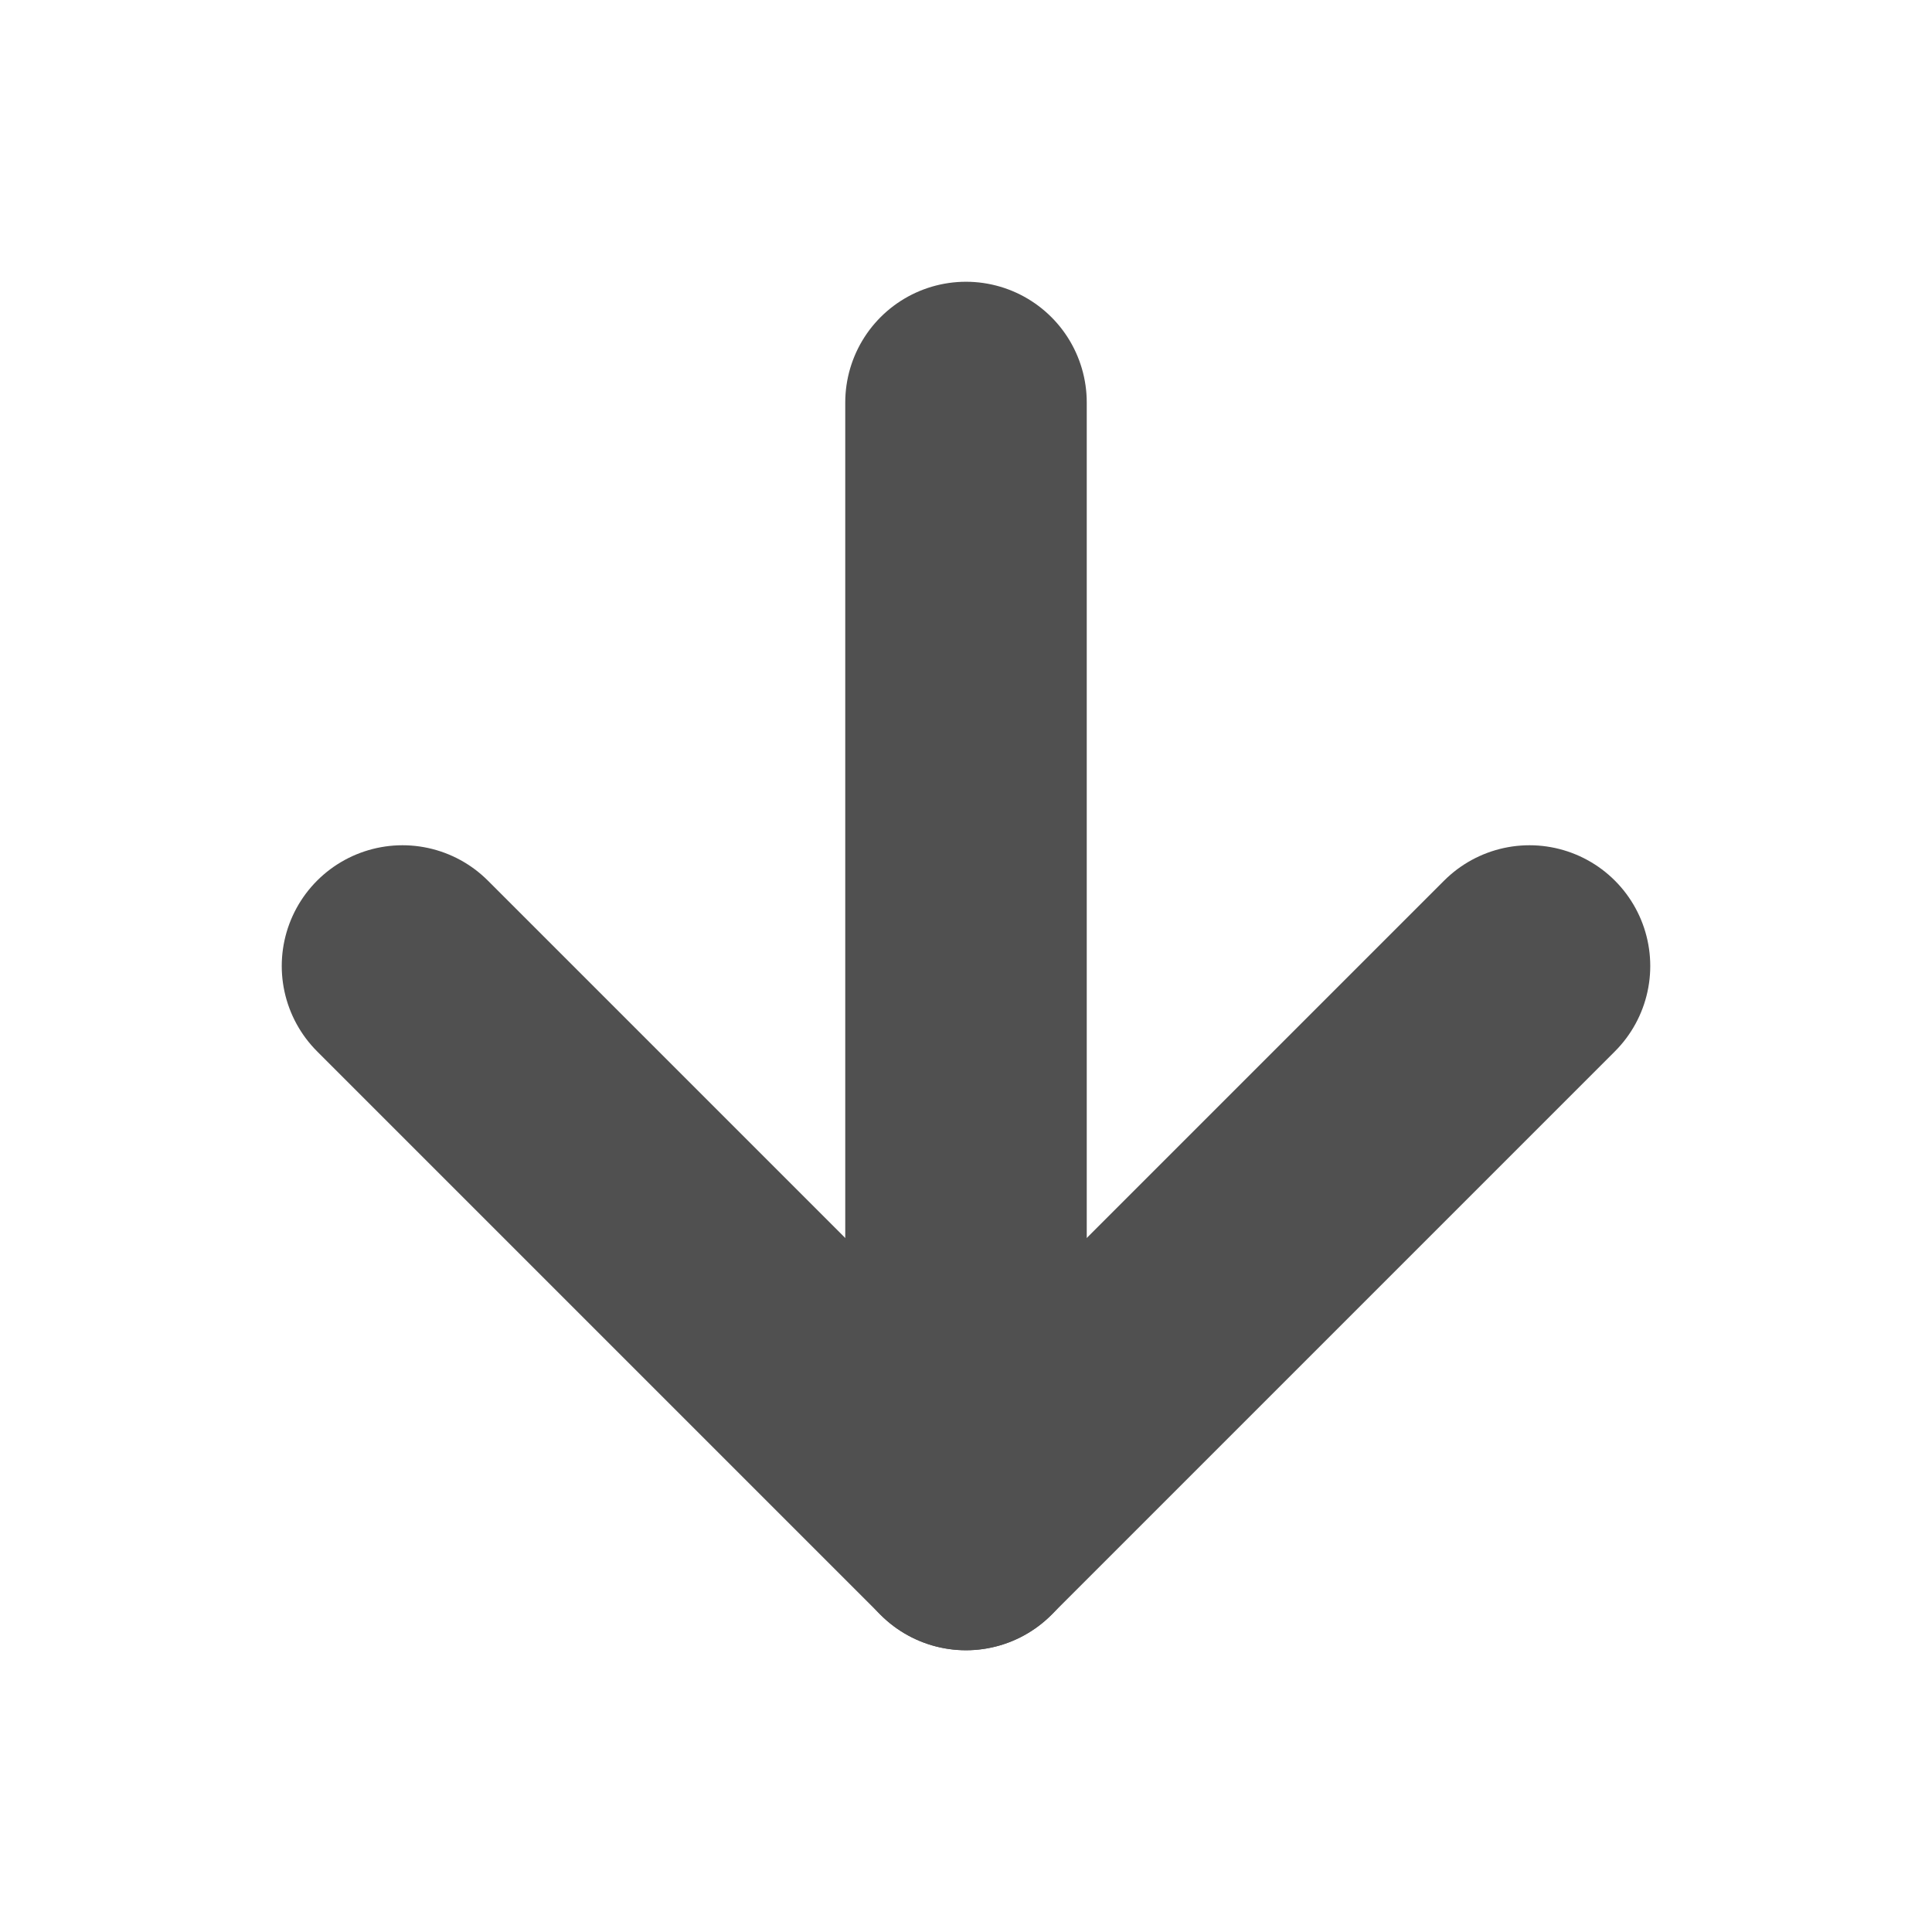
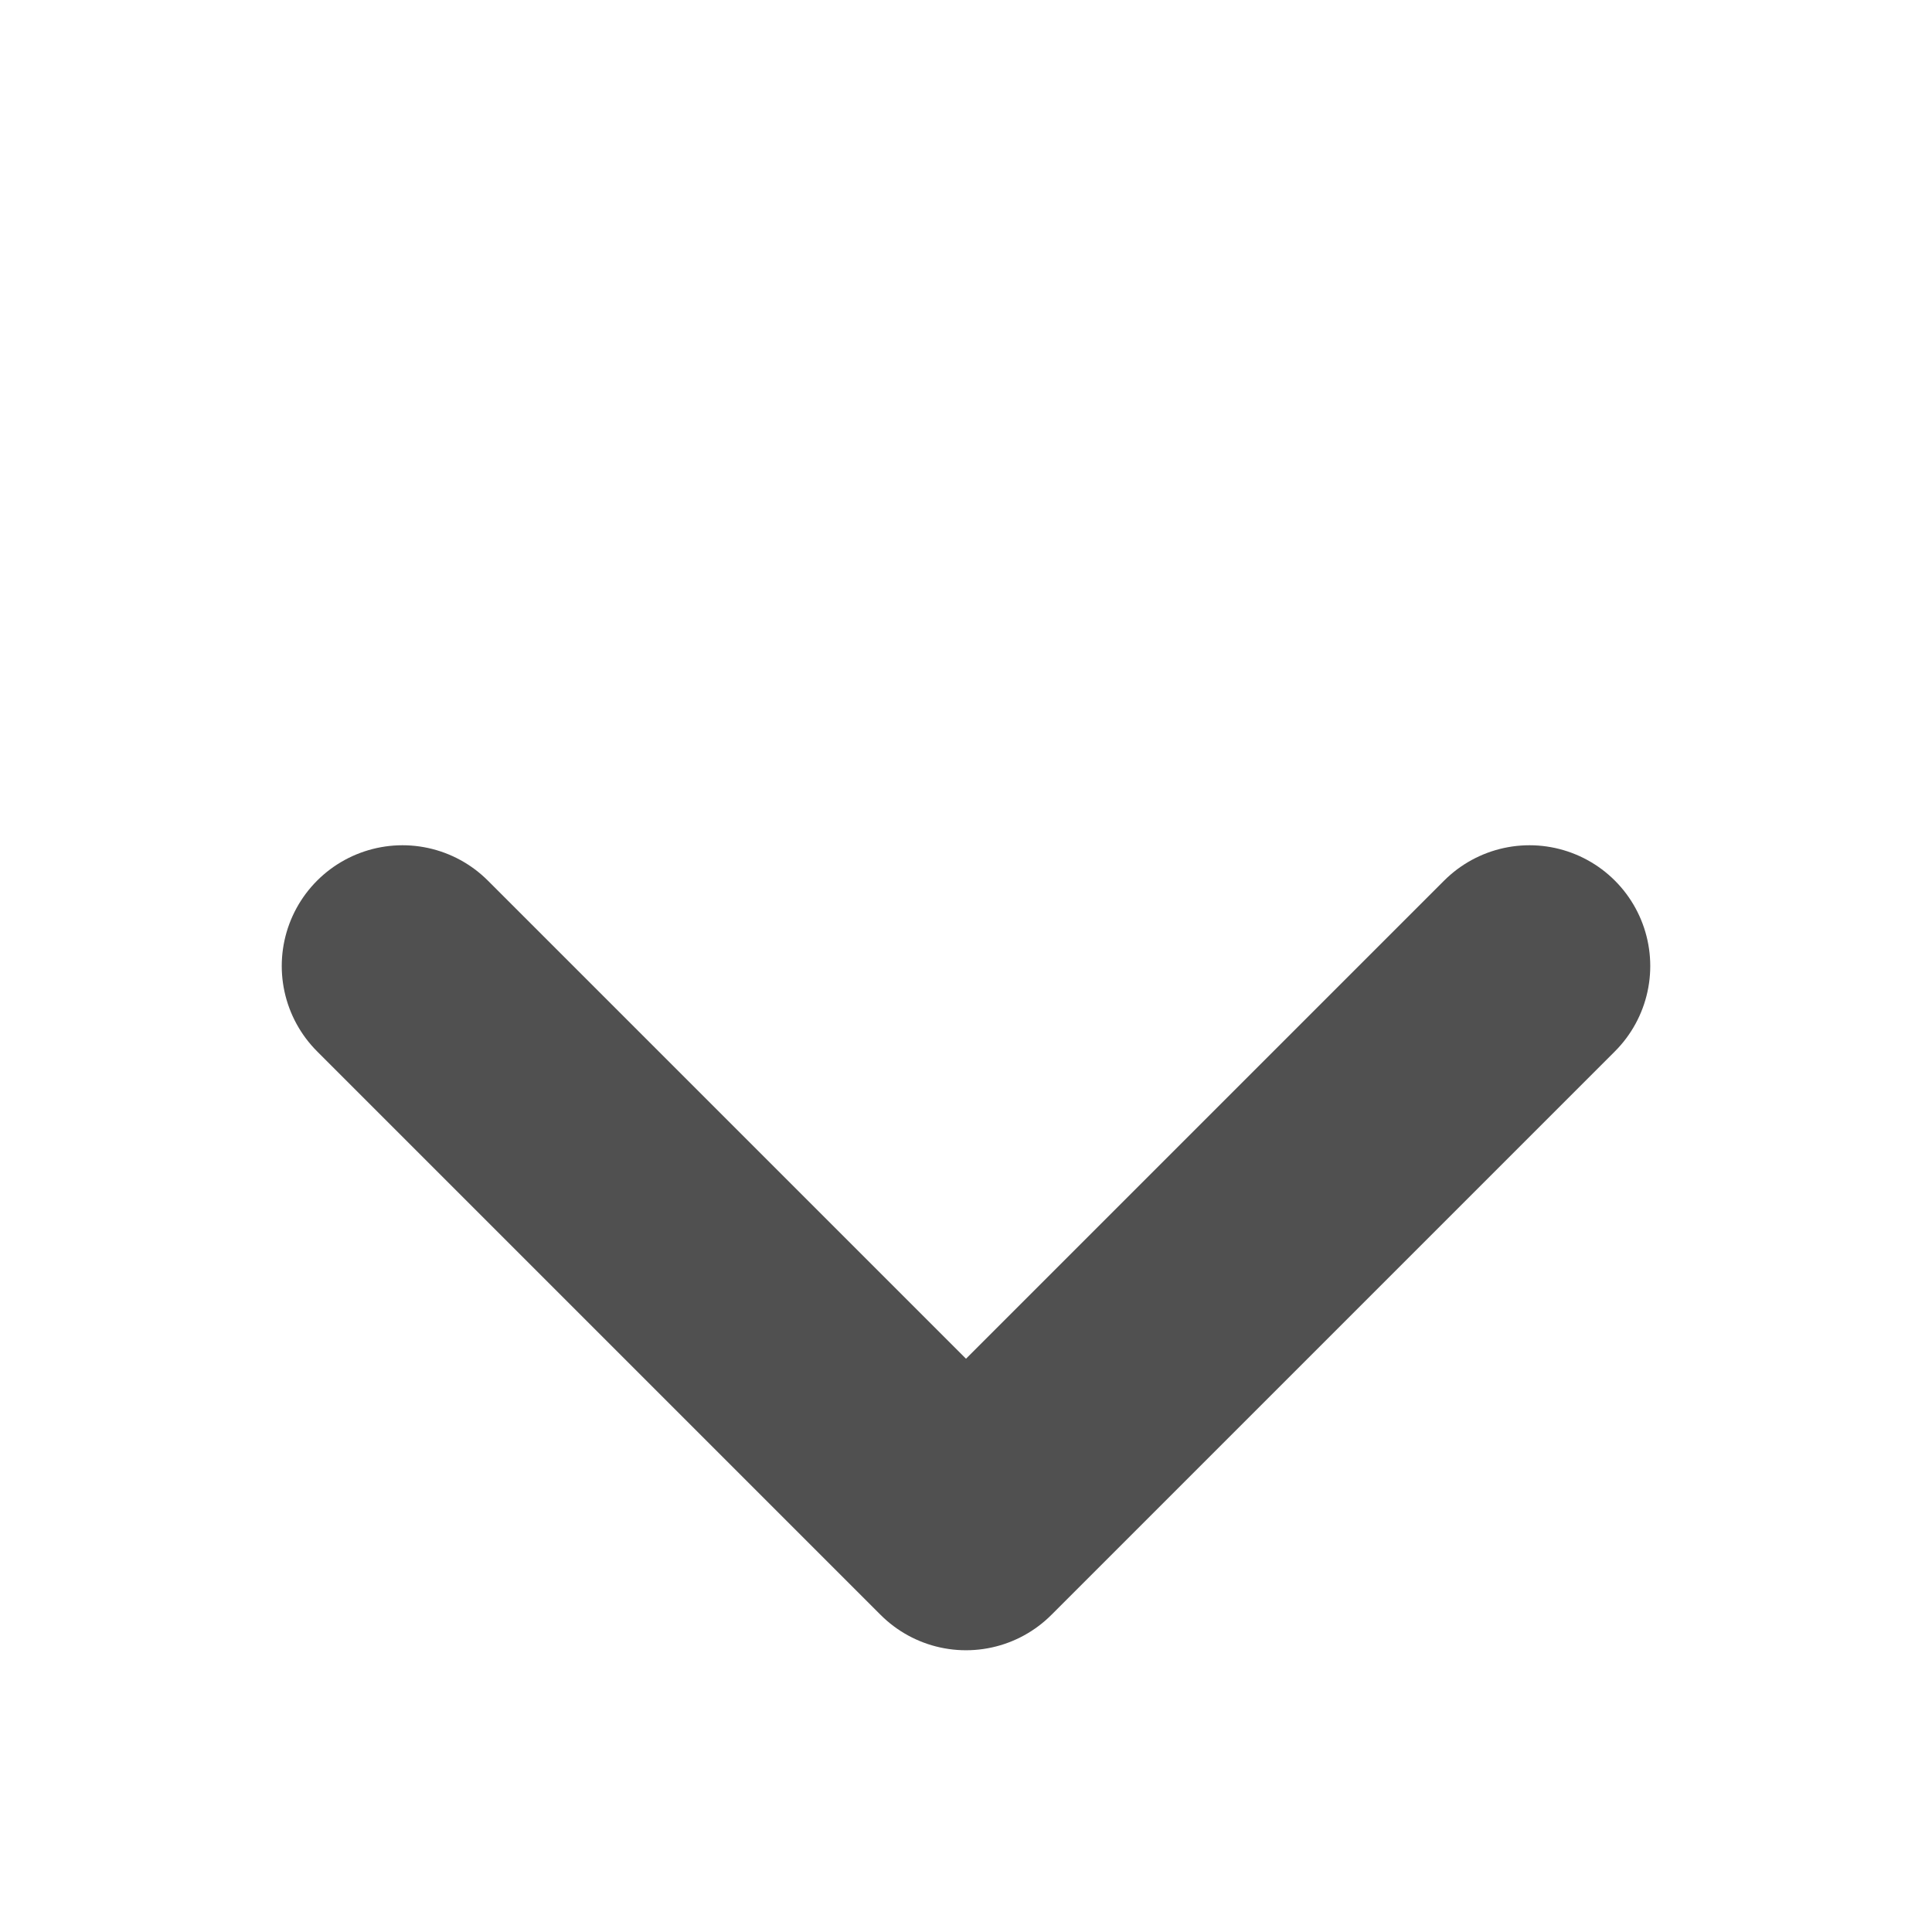
<svg xmlns="http://www.w3.org/2000/svg" width="24" height="24" viewBox="0 0 24 24" fill="none" stroke="#505050" stroke-width="3" stroke-linecap="round" stroke-linejoin="round" class="lucide lucide-arrow-down">
-   <path d="M12 5v14" />
  <path d="m19 12-7 7-7-7" />
</svg>